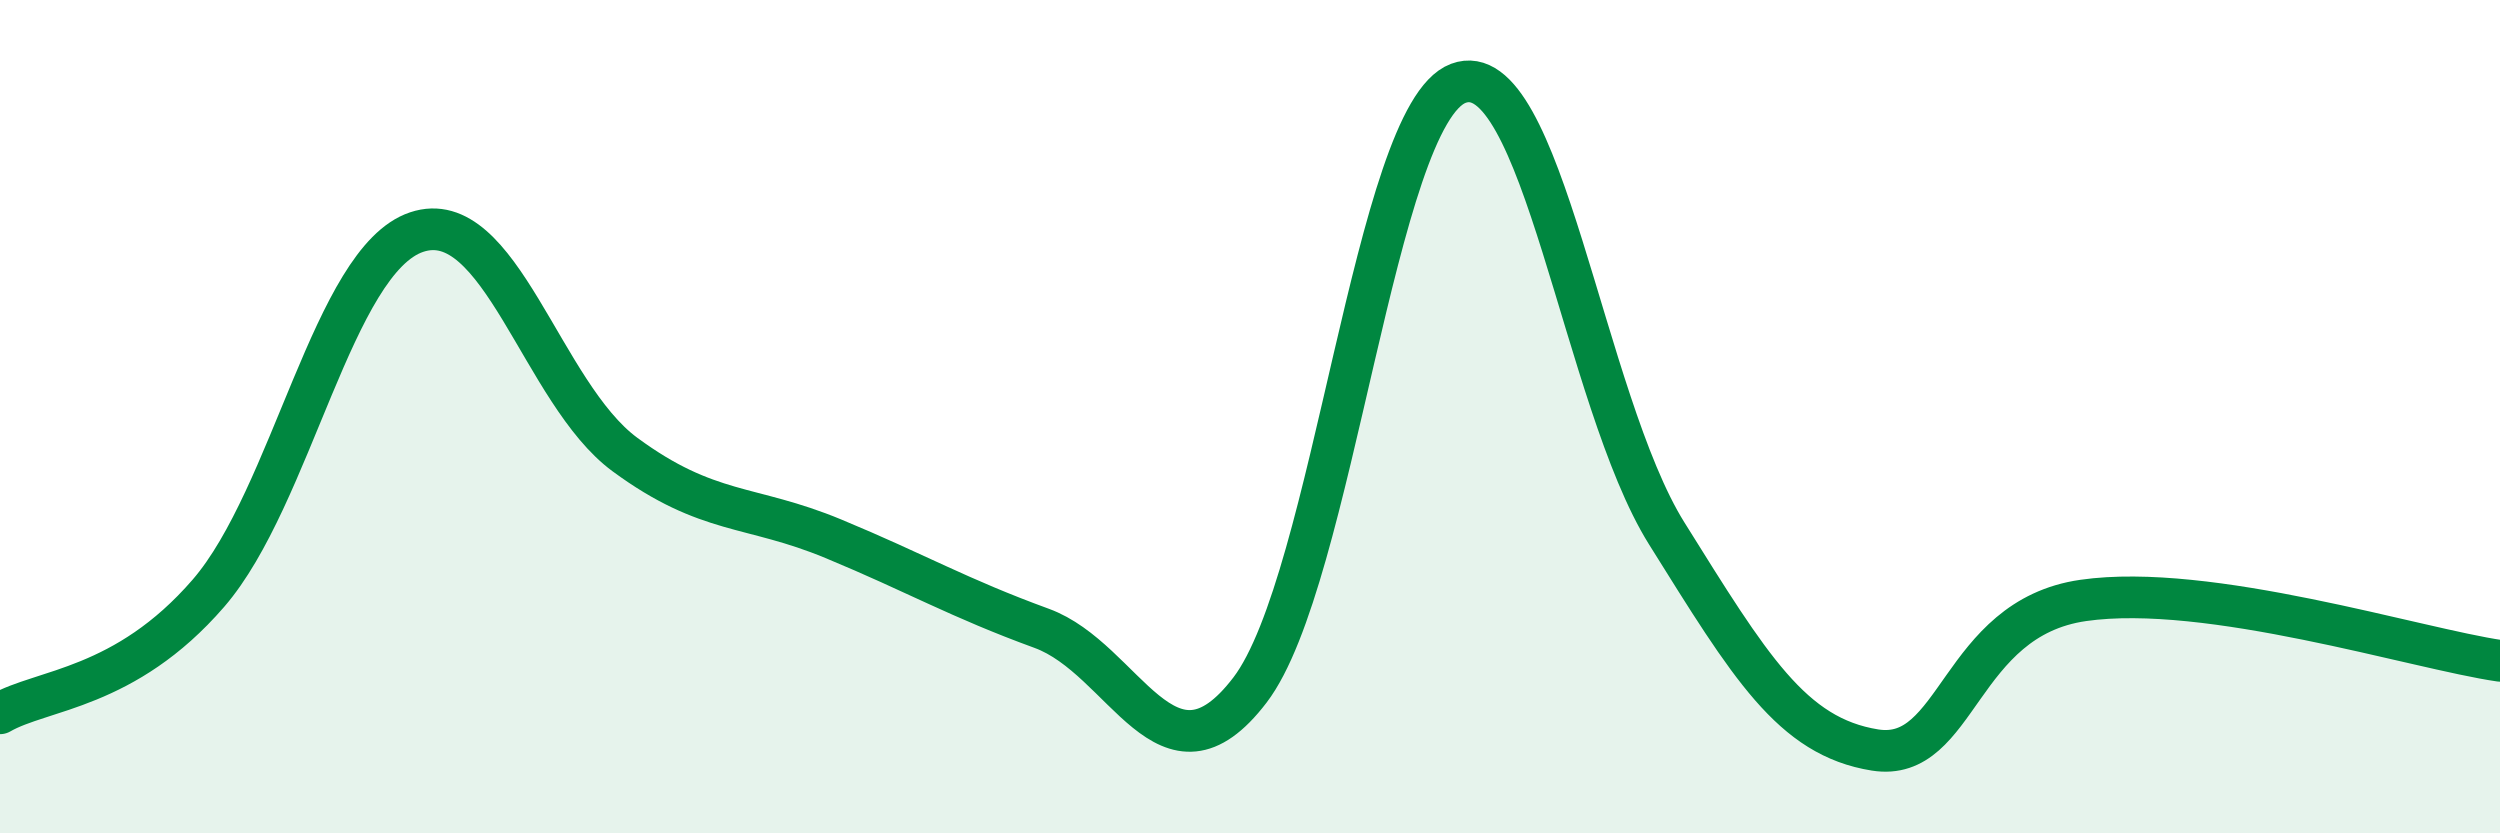
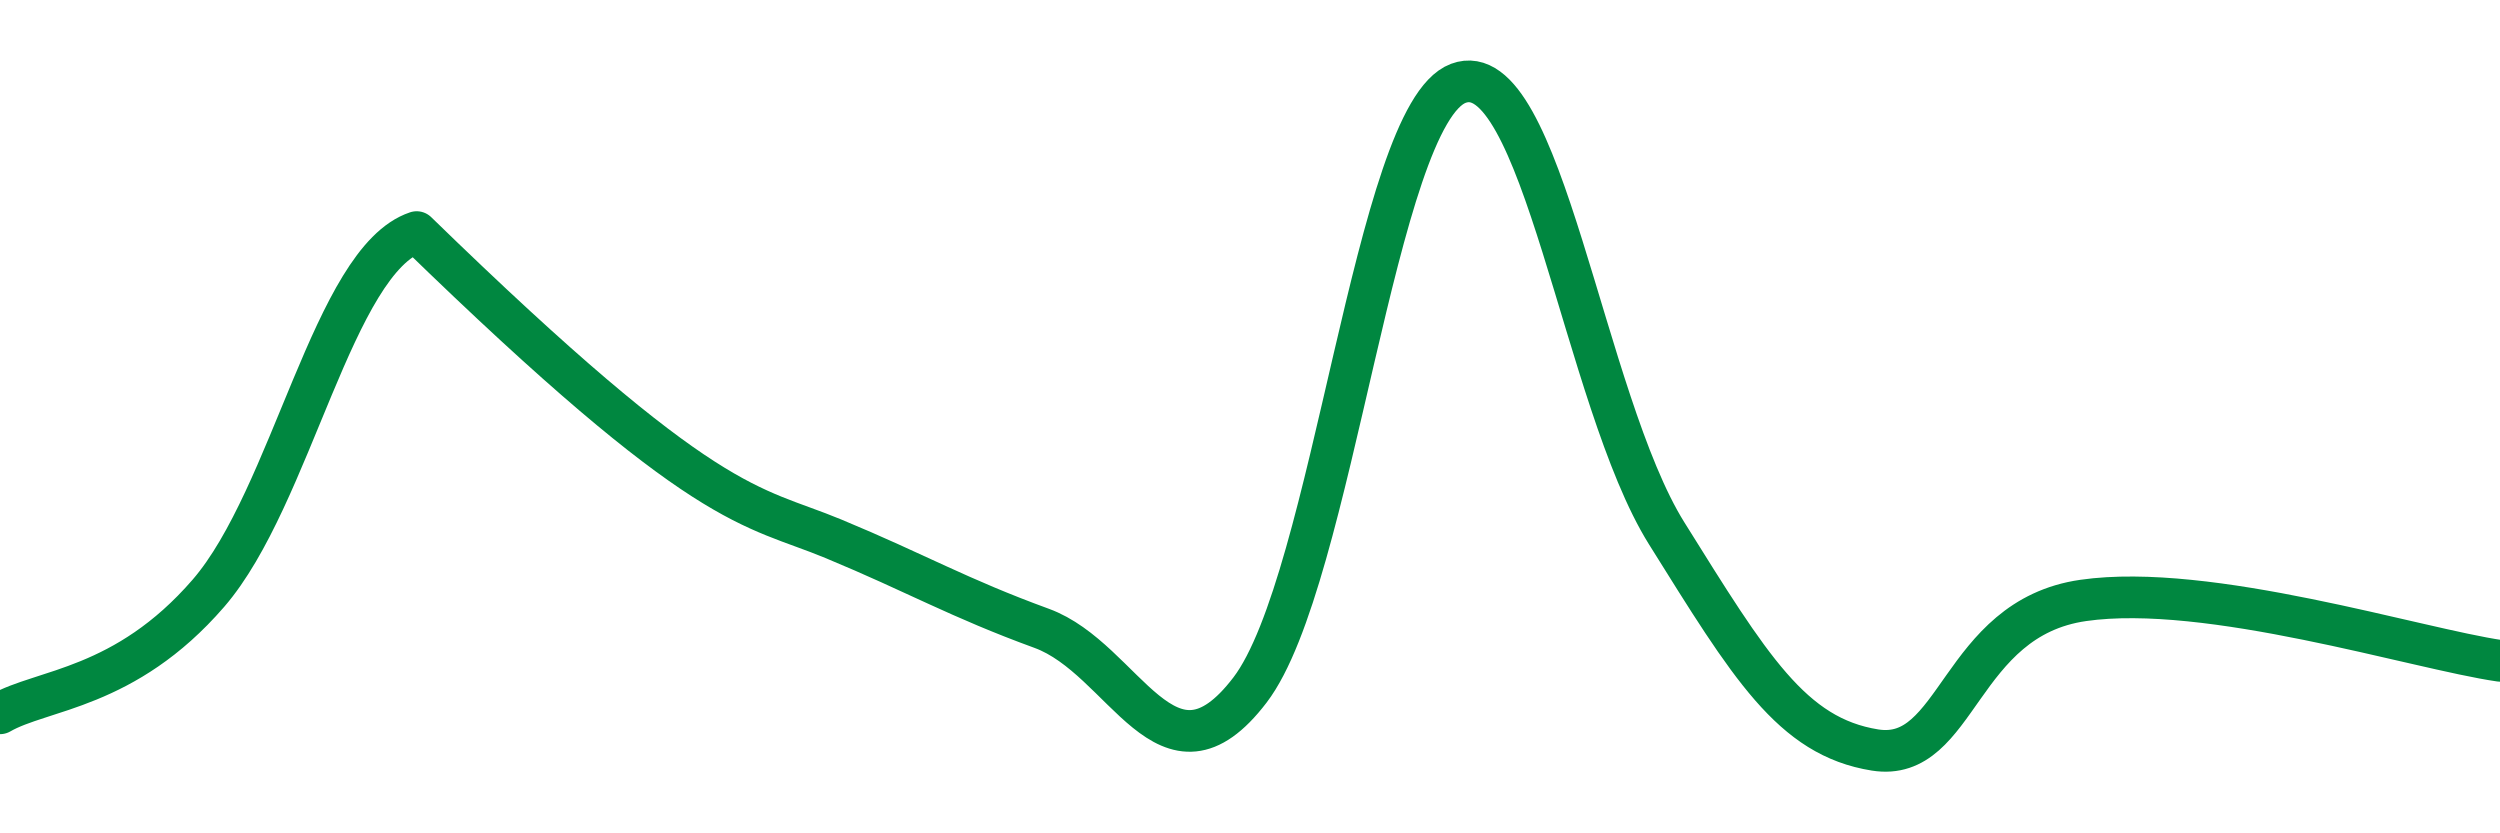
<svg xmlns="http://www.w3.org/2000/svg" width="60" height="20" viewBox="0 0 60 20">
-   <path d="M 0,17.12 C 1,16.54 3,16.55 5,14.24 C 7,11.93 8,6.24 10,5.57 C 12,4.9 13,9.44 15,10.91 C 17,12.38 18,12.1 20,12.93 C 22,13.76 23,14.35 25,15.08 C 27,15.81 28,19.18 30,16.56 C 32,13.94 33,2.75 35,2 C 37,1.25 38,9.6 40,12.8 C 42,16 43,17.68 45,18 C 47,18.32 47,14.84 50,14.41 C 53,13.98 58,15.57 60,15.86L60 20L0 20Z" fill="#008740" opacity="0.1" stroke-linecap="round" stroke-linejoin="round" />
-   <path d="M 0,17.12 C 1,16.54 3,16.55 5,14.24 C 7,11.93 8,6.24 10,5.57 C 12,4.9 13,9.44 15,10.91 C 17,12.38 18,12.1 20,12.93 C 22,13.76 23,14.35 25,15.08 C 27,15.81 28,19.18 30,16.56 C 32,13.94 33,2.75 35,2 C 37,1.25 38,9.6 40,12.8 C 42,16 43,17.68 45,18 C 47,18.32 47,14.84 50,14.41 C 53,13.98 58,15.57 60,15.86" stroke="#008740" stroke-width="1" fill="none" stroke-linecap="round" stroke-linejoin="round" />
+   <path d="M 0,17.12 C 1,16.54 3,16.55 5,14.24 C 7,11.93 8,6.24 10,5.57 C 17,12.38 18,12.1 20,12.93 C 22,13.76 23,14.35 25,15.08 C 27,15.81 28,19.18 30,16.56 C 32,13.94 33,2.75 35,2 C 37,1.25 38,9.6 40,12.8 C 42,16 43,17.68 45,18 C 47,18.32 47,14.84 50,14.41 C 53,13.98 58,15.57 60,15.86" stroke="#008740" stroke-width="1" fill="none" stroke-linecap="round" stroke-linejoin="round" />
</svg>